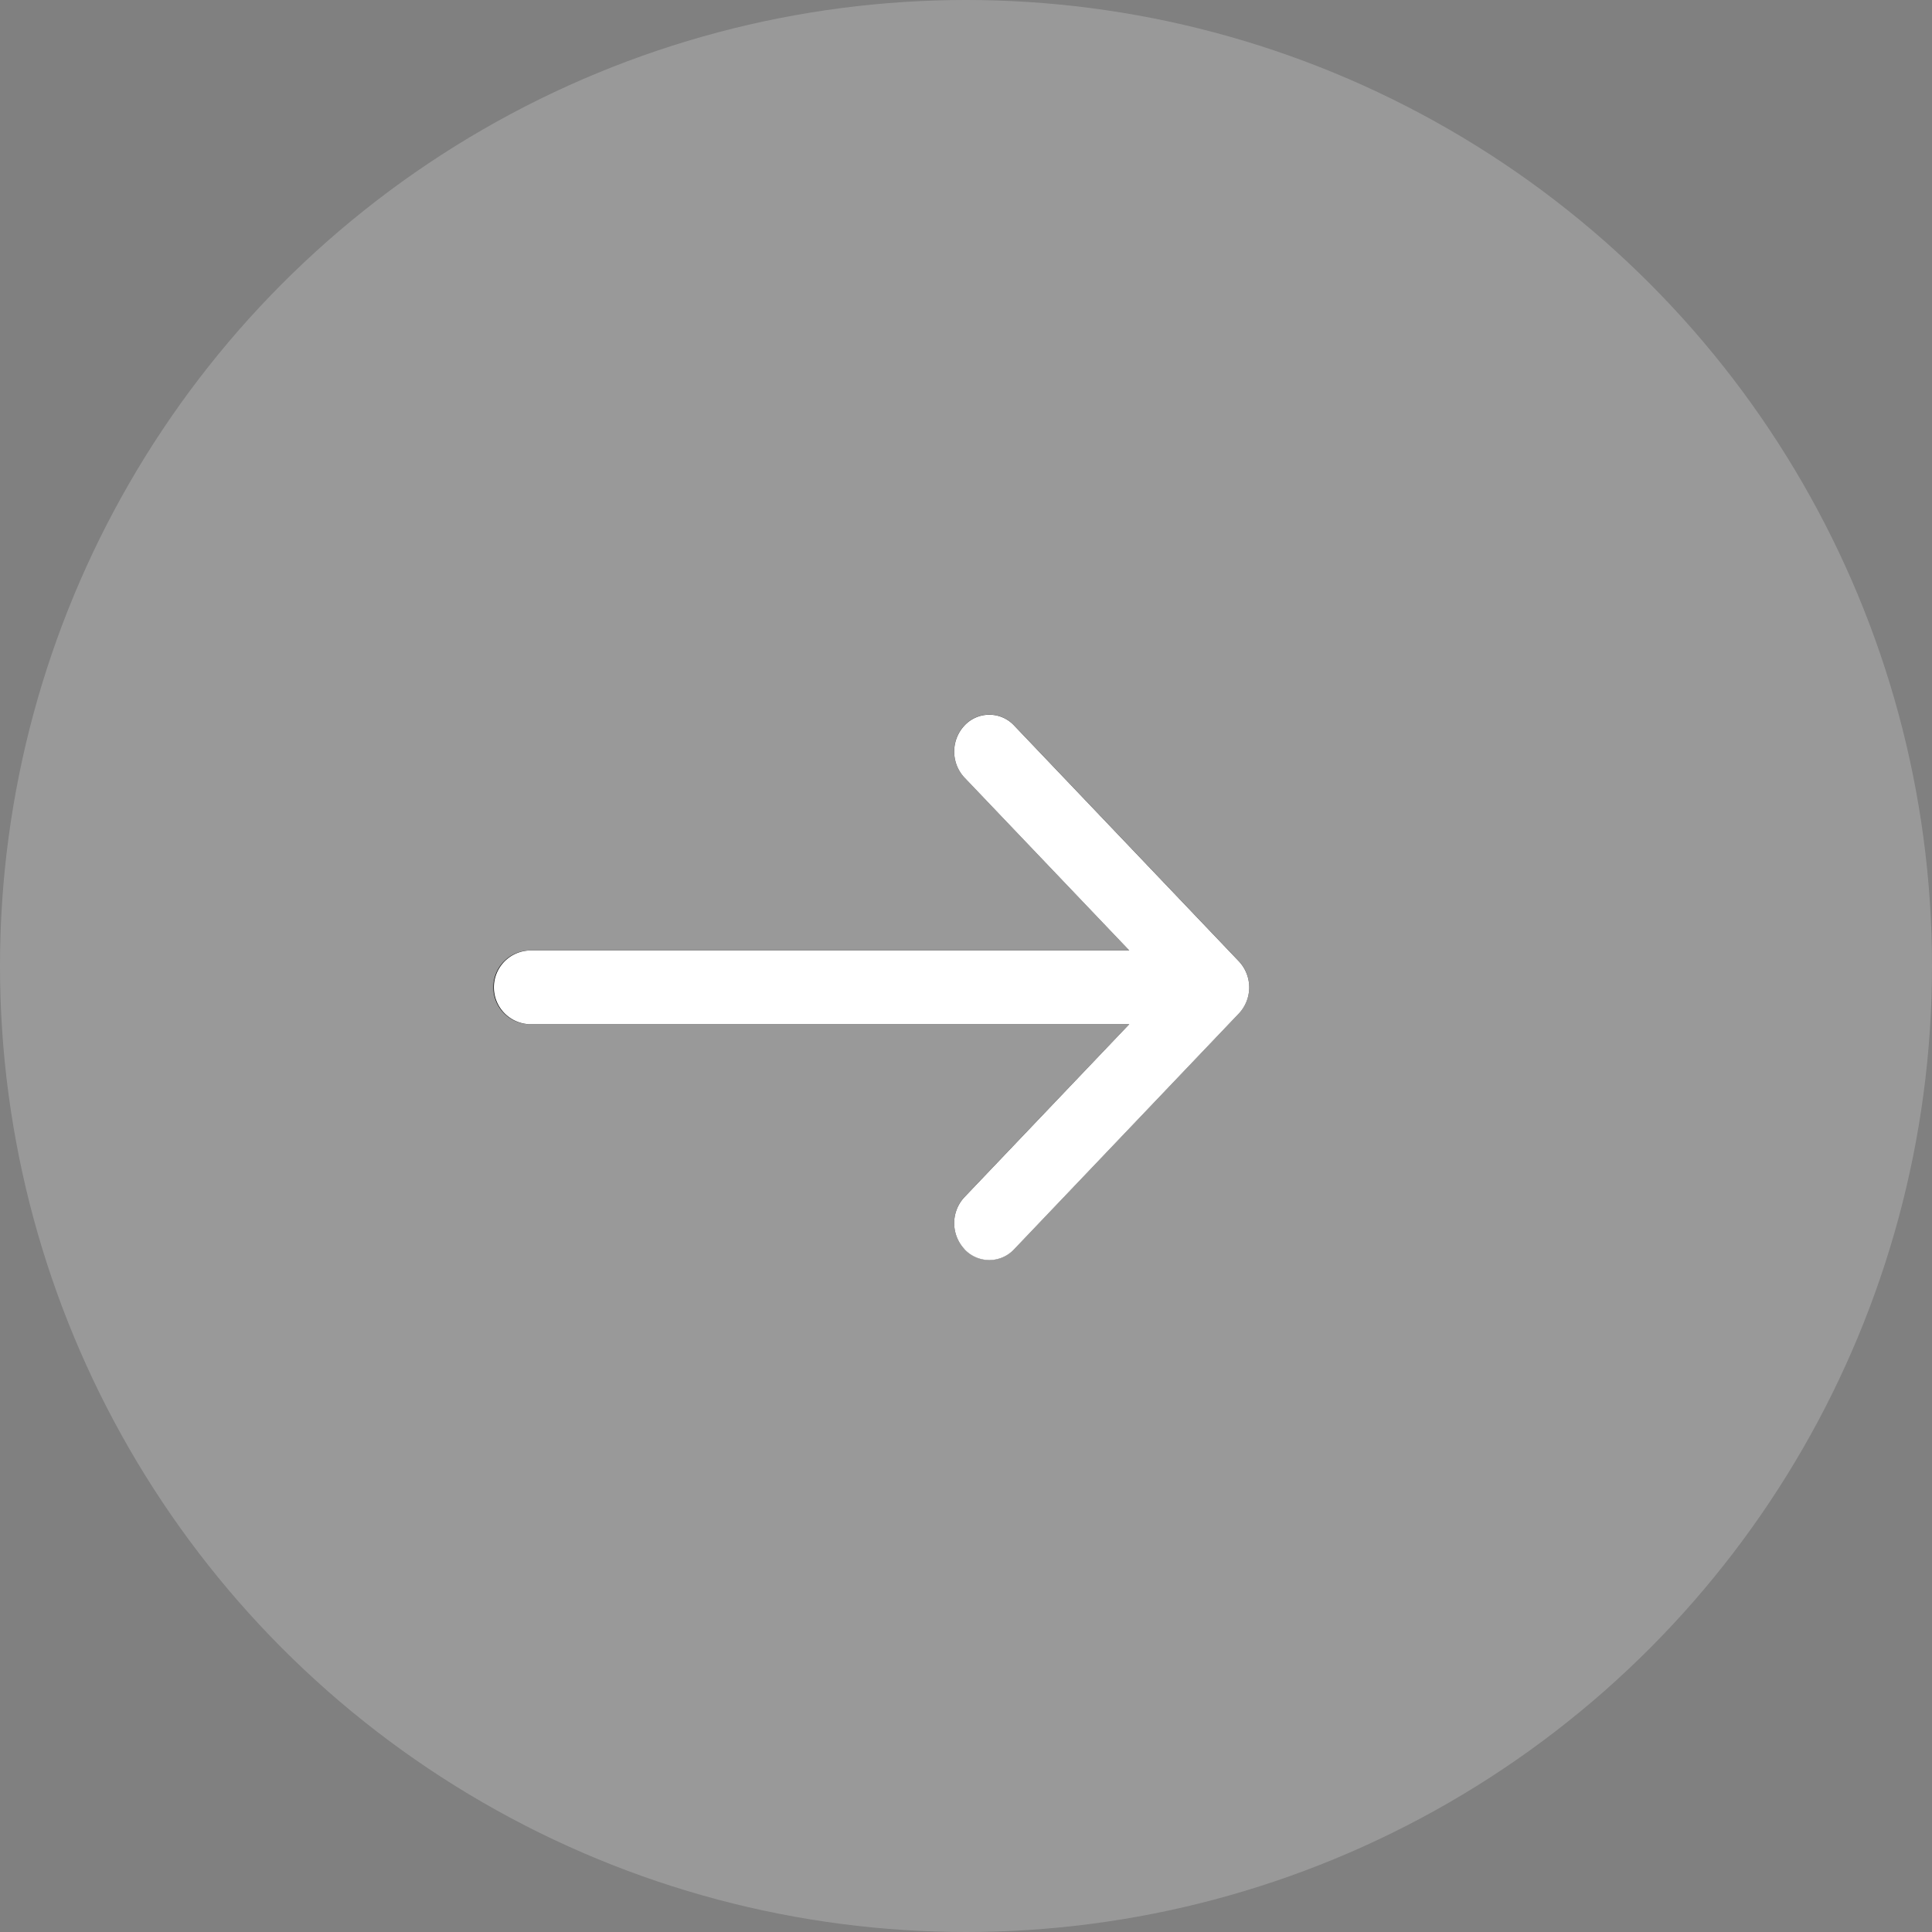
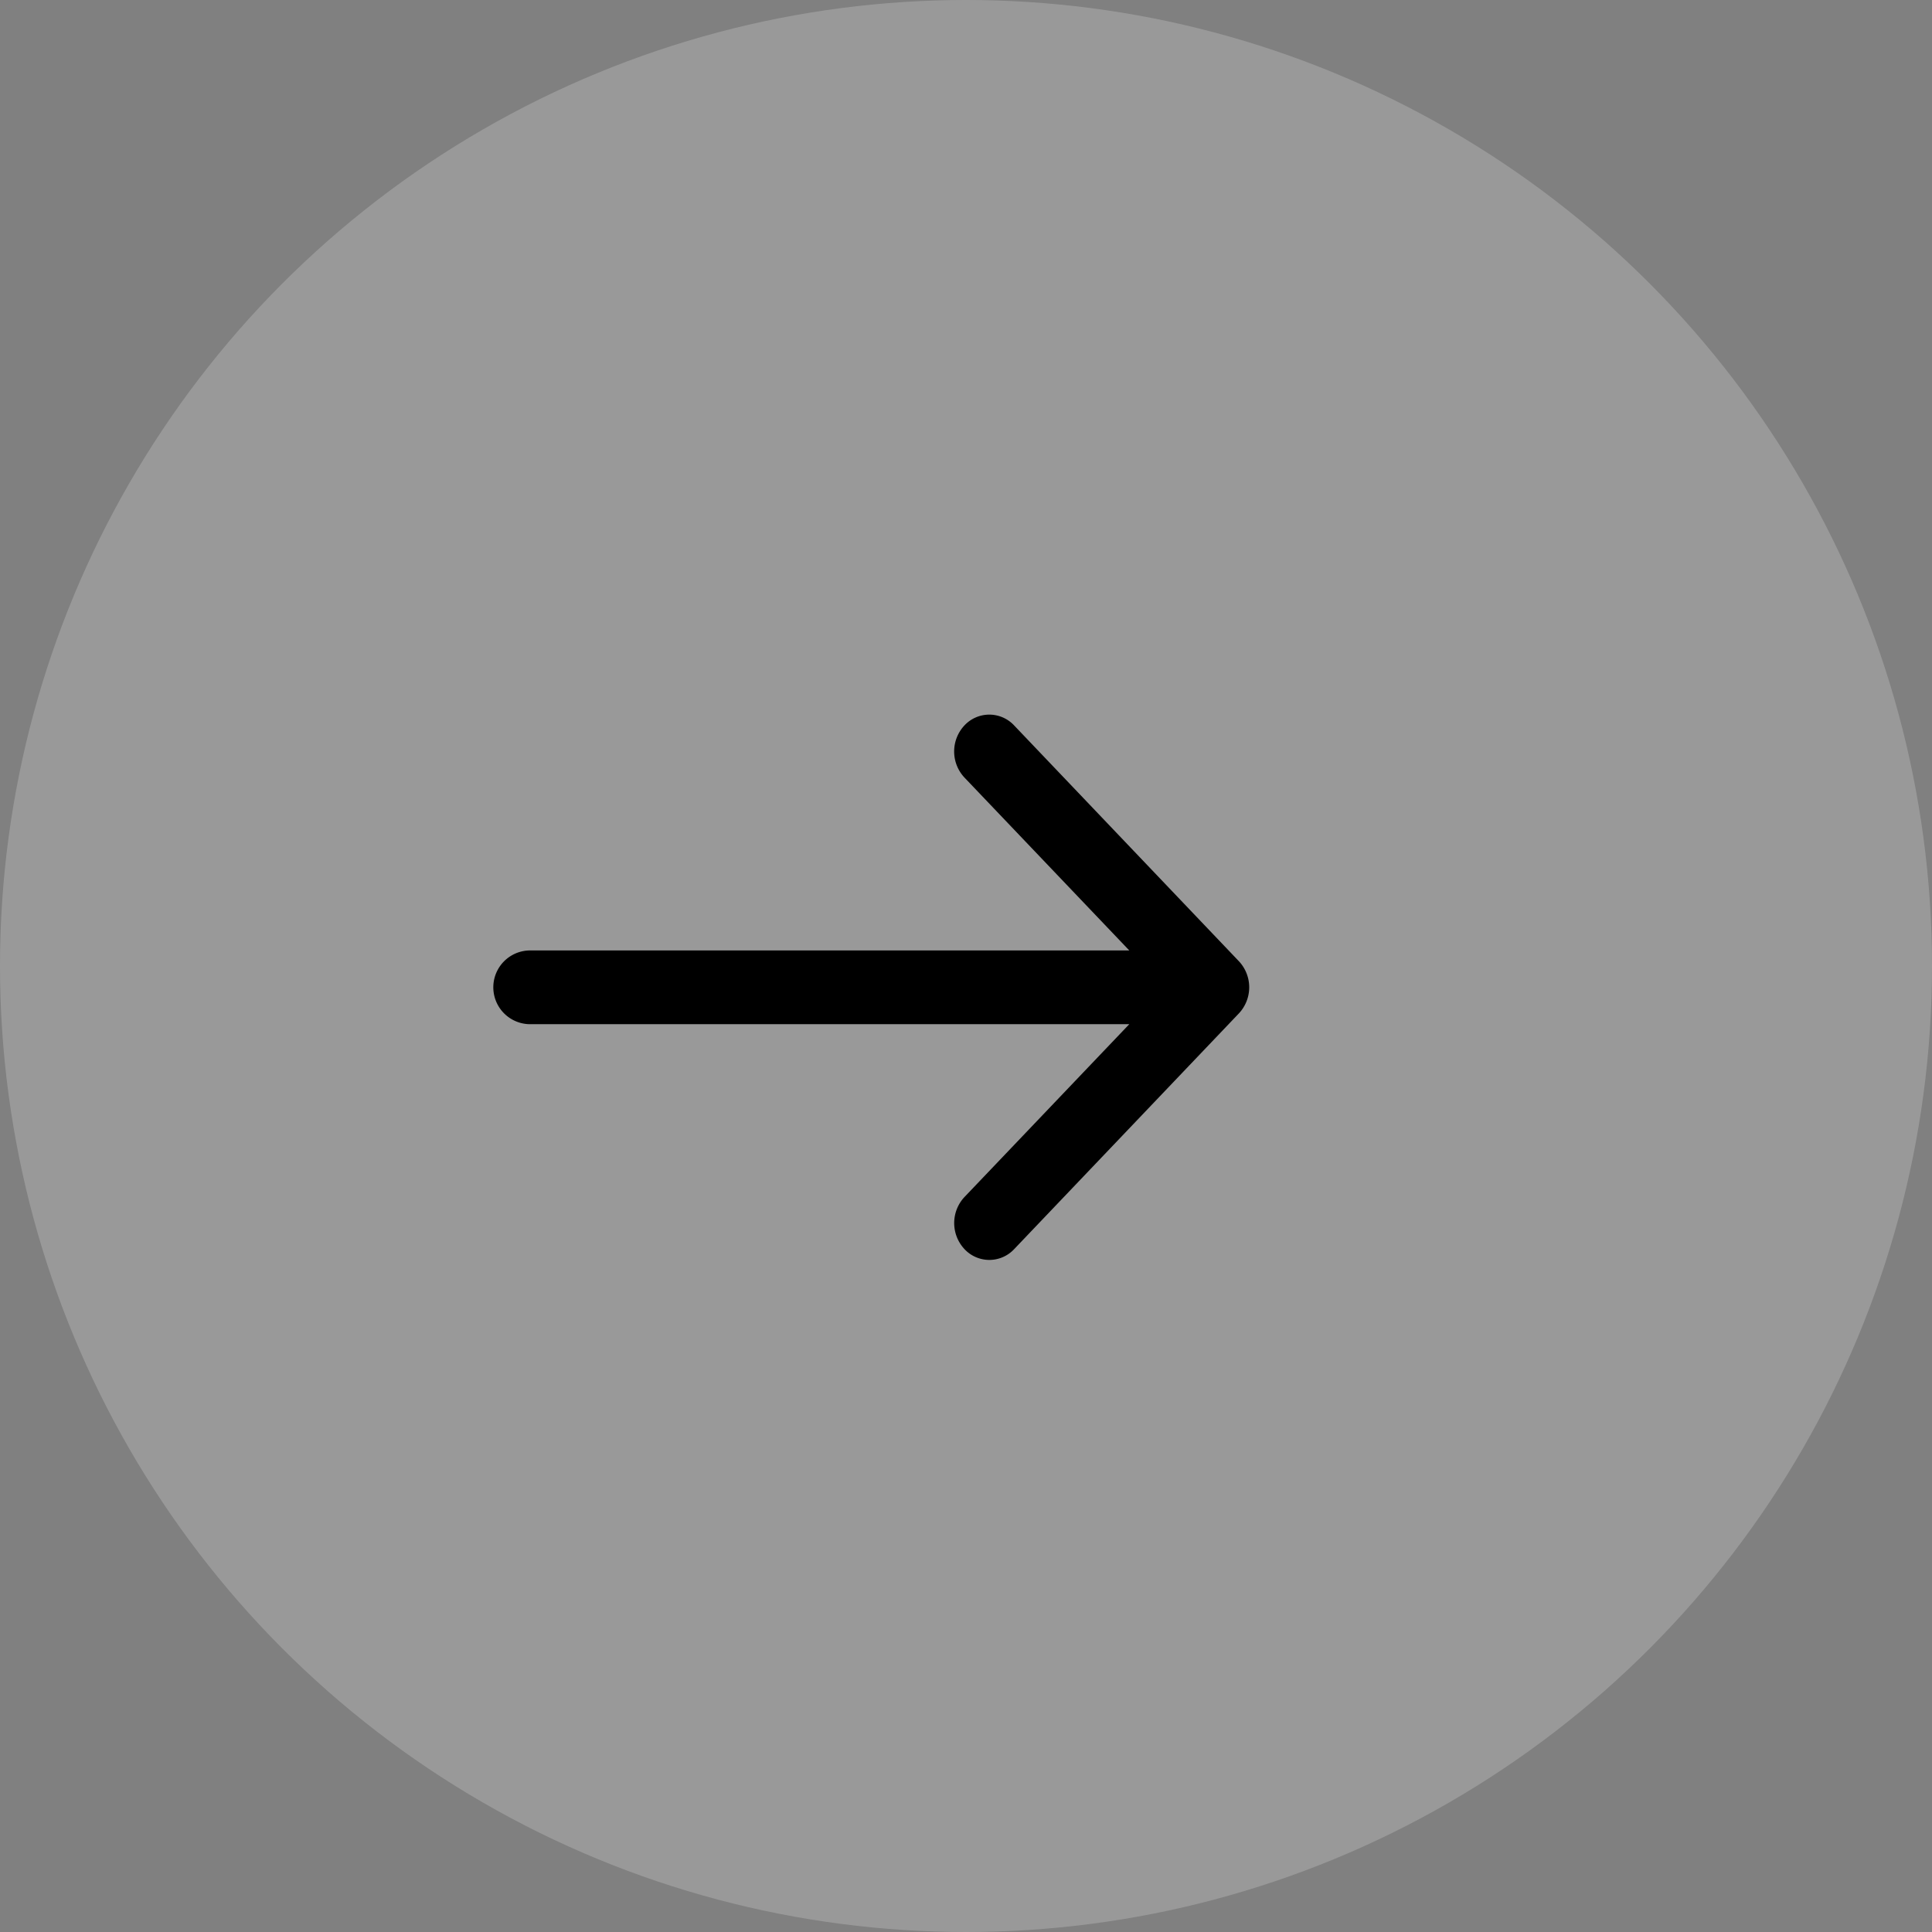
<svg xmlns="http://www.w3.org/2000/svg" width="46" height="46" viewBox="0 0 46 46">
  <rect x="0" y="0" width="46" height="46" fill="#808080" stroke="none" />
  <defs>
    <style>.a,.b{fill:#fff;}.a{opacity:0.2;}</style>
  </defs>
  <g transform="translate(0.258)">
    <circle class="a" cx="23" cy="23" r="23" transform="translate(-0.258)" />
    <g transform="translate(11.5 17.015)">
      <g transform="translate(0 0)">
        <path d="M17.74,5.887,12.388.272a.809.809,0,0,0-1.183,0,.908.908,0,0,0,0,1.241L15.13,5.63H.836a.878.878,0,0,0,0,1.755H15.13L11.206,11.5a.908.908,0,0,0,0,1.241.809.809,0,0,0,1.183,0L17.74,7.128A.908.908,0,0,0,17.74,5.887Z" transform="translate(0 -0.015)" />
      </g>
-       <path class="b" d="M11.206,12.728a.908.908,0,0,1,0-1.241L15.13,7.37H.837a.878.878,0,0,1,0-1.754H15.13L11.206,1.5a.908.908,0,0,1,0-1.241.808.808,0,0,1,1.182,0l5.352,5.615a.908.908,0,0,1,0,1.241l-5.352,5.615a.809.809,0,0,1-1.182,0Z" />
    </g>
  </g>
</svg>